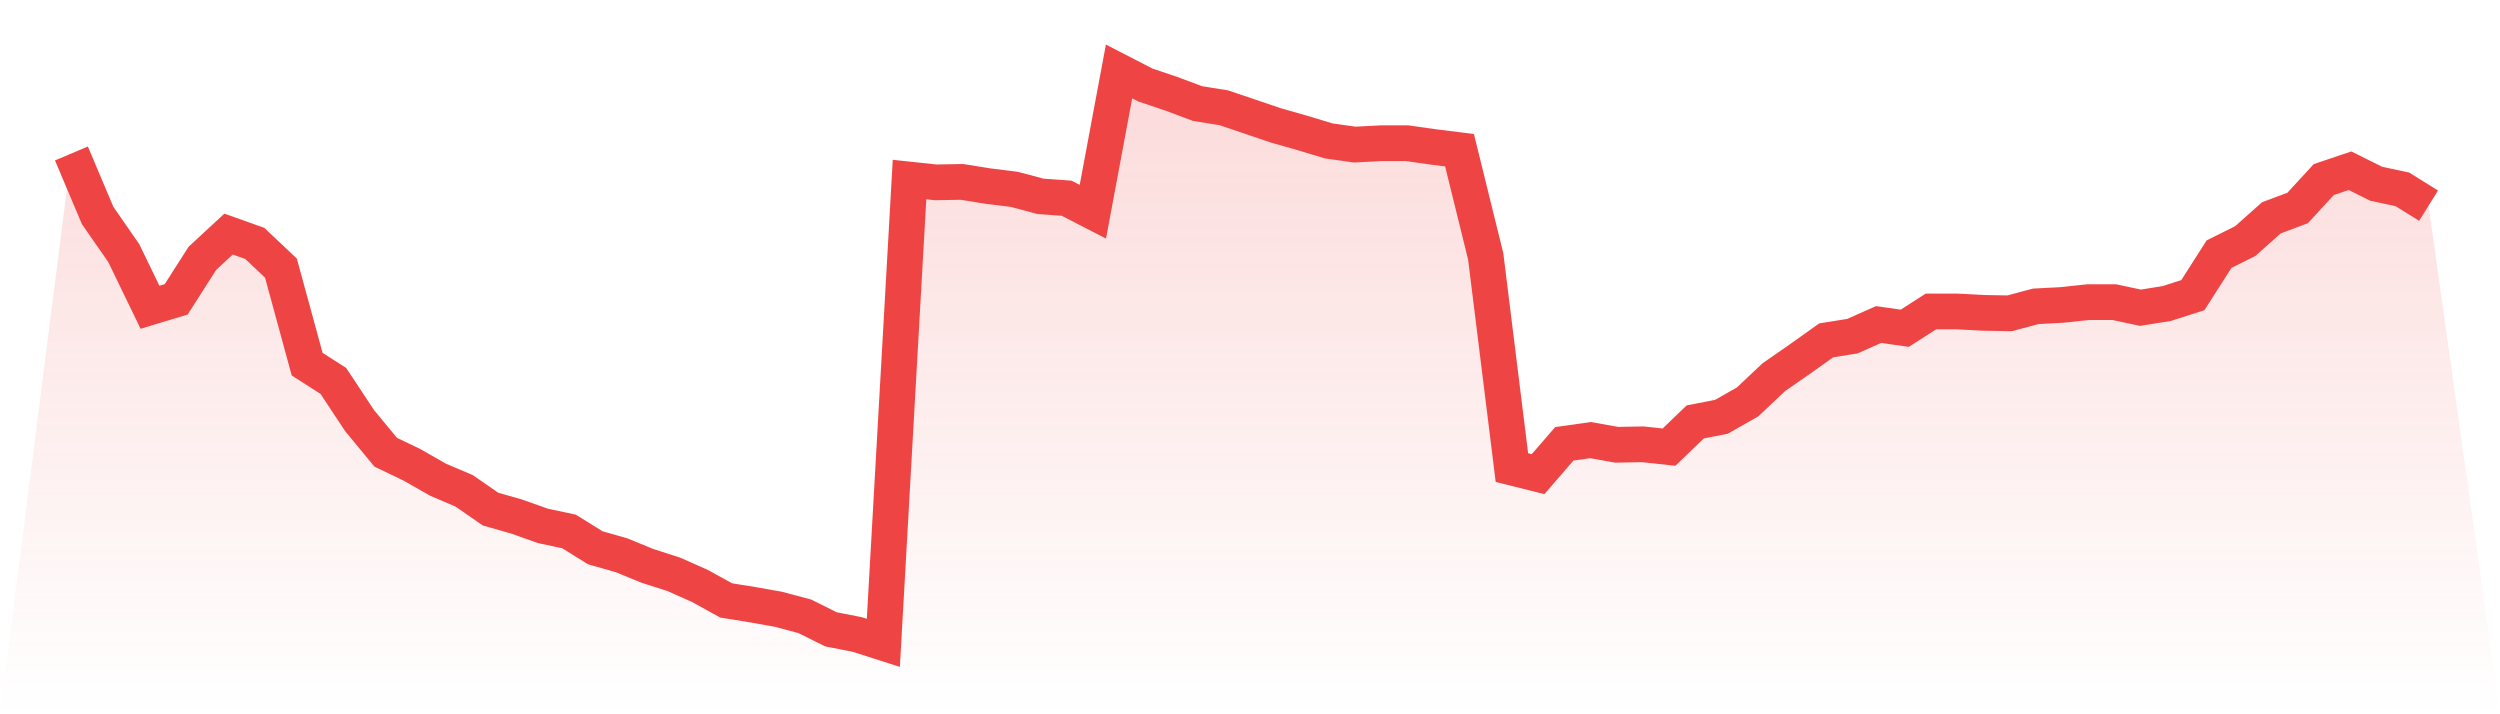
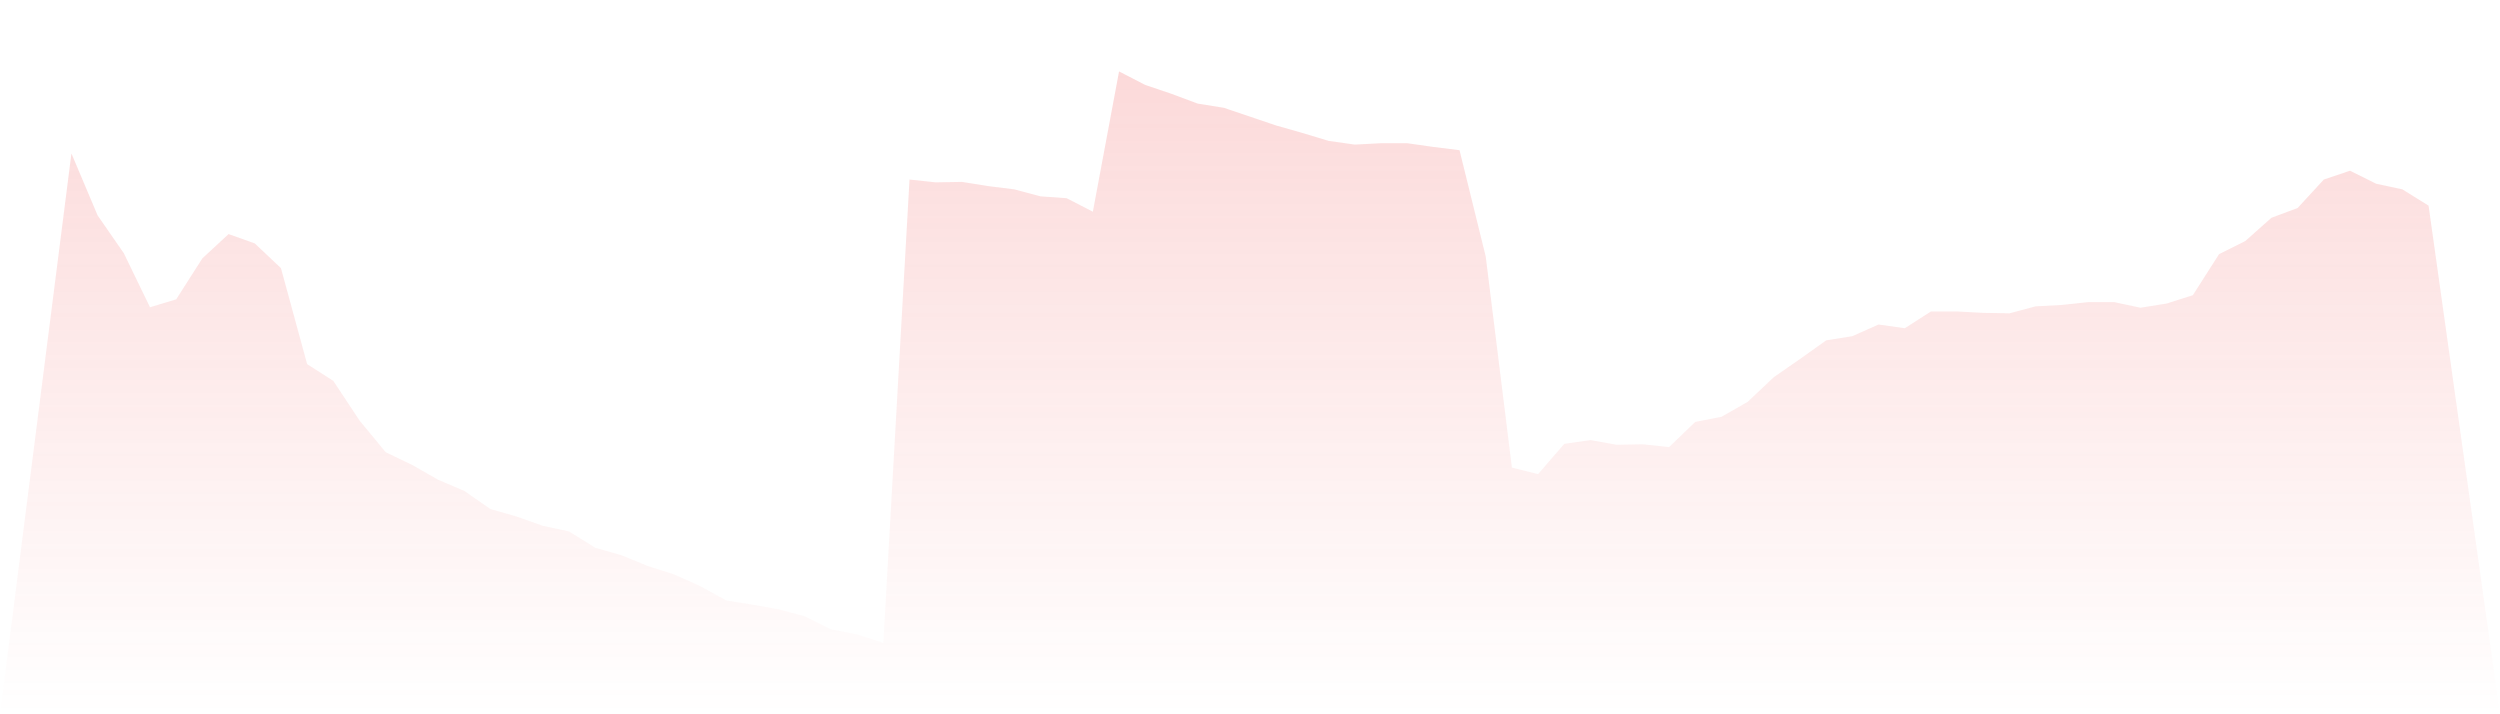
<svg xmlns="http://www.w3.org/2000/svg" viewBox="0 0 140 40">
  <defs>
    <linearGradient id="gradient" x1="0" x2="0" y1="0" y2="1">
      <stop offset="0%" stop-color="#ef4444" stop-opacity="0.2" />
      <stop offset="100%" stop-color="#ef4444" stop-opacity="0" />
    </linearGradient>
  </defs>
  <path d="M4,8.594 L4,8.594 L5.467,12.065 L6.933,14.179 L8.4,17.207 L9.867,16.763 L11.333,14.467 L12.8,13.109 L14.267,13.631 L15.733,15.015 L17.2,20.392 L18.667,21.331 L20.133,23.55 L21.6,25.325 L23.067,26.029 L24.533,26.865 L26,27.491 L27.467,28.509 L28.933,28.927 L30.4,29.449 L31.867,29.762 L33.333,30.675 L34.8,31.093 L36.267,31.693 L37.733,32.163 L39.2,32.816 L40.667,33.625 L42.133,33.86 L43.6,34.121 L45.067,34.512 L46.533,35.243 L48,35.53 L49.467,36 L50.933,10.055 L52.4,10.212 L53.867,10.186 L55.333,10.421 L56.8,10.604 L58.267,10.995 L59.733,11.1 L61.2,11.856 L62.667,4 L64.133,4.757 L65.6,5.253 L67.067,5.801 L68.533,6.036 L70,6.532 L71.467,7.028 L72.933,7.445 L74.4,7.889 L75.867,8.098 L77.333,8.02 L78.8,8.02 L80.267,8.228 L81.733,8.411 L83.2,14.362 L84.667,26.186 L86.133,26.551 L87.6,24.855 L89.067,24.646 L90.533,24.907 L92,24.881 L93.467,25.038 L94.933,23.628 L96.4,23.341 L97.867,22.506 L99.333,21.122 L100.8,20.104 L102.267,19.06 L103.733,18.825 L105.2,18.173 L106.667,18.382 L108.133,17.442 L109.6,17.442 L111.067,17.52 L112.533,17.546 L114,17.155 L115.467,17.077 L116.933,16.92 L118.4,16.92 L119.867,17.233 L121.333,16.998 L122.8,16.529 L124.267,14.232 L125.733,13.501 L127.2,12.196 L128.667,11.648 L130.133,10.055 L131.6,9.56 L133.067,10.29 L134.533,10.604 L136,11.517 L140,40 L0,40 z" fill="url(#gradient)" />
-   <path d="M4,8.594 L4,8.594 L5.467,12.065 L6.933,14.179 L8.4,17.207 L9.867,16.763 L11.333,14.467 L12.8,13.109 L14.267,13.631 L15.733,15.015 L17.2,20.392 L18.667,21.331 L20.133,23.55 L21.6,25.325 L23.067,26.029 L24.533,26.865 L26,27.491 L27.467,28.509 L28.933,28.927 L30.4,29.449 L31.867,29.762 L33.333,30.675 L34.8,31.093 L36.267,31.693 L37.733,32.163 L39.2,32.816 L40.667,33.625 L42.133,33.86 L43.6,34.121 L45.067,34.512 L46.533,35.243 L48,35.53 L49.467,36 L50.933,10.055 L52.4,10.212 L53.867,10.186 L55.333,10.421 L56.8,10.604 L58.267,10.995 L59.733,11.1 L61.2,11.856 L62.667,4 L64.133,4.757 L65.6,5.253 L67.067,5.801 L68.533,6.036 L70,6.532 L71.467,7.028 L72.933,7.445 L74.4,7.889 L75.867,8.098 L77.333,8.02 L78.8,8.02 L80.267,8.228 L81.733,8.411 L83.2,14.362 L84.667,26.186 L86.133,26.551 L87.6,24.855 L89.067,24.646 L90.533,24.907 L92,24.881 L93.467,25.038 L94.933,23.628 L96.4,23.341 L97.867,22.506 L99.333,21.122 L100.8,20.104 L102.267,19.06 L103.733,18.825 L105.2,18.173 L106.667,18.382 L108.133,17.442 L109.6,17.442 L111.067,17.52 L112.533,17.546 L114,17.155 L115.467,17.077 L116.933,16.92 L118.4,16.92 L119.867,17.233 L121.333,16.998 L122.8,16.529 L124.267,14.232 L125.733,13.501 L127.2,12.196 L128.667,11.648 L130.133,10.055 L131.6,9.56 L133.067,10.29 L134.533,10.604 L136,11.517" fill="none" stroke="#ef4444" stroke-width="2" />
</svg>